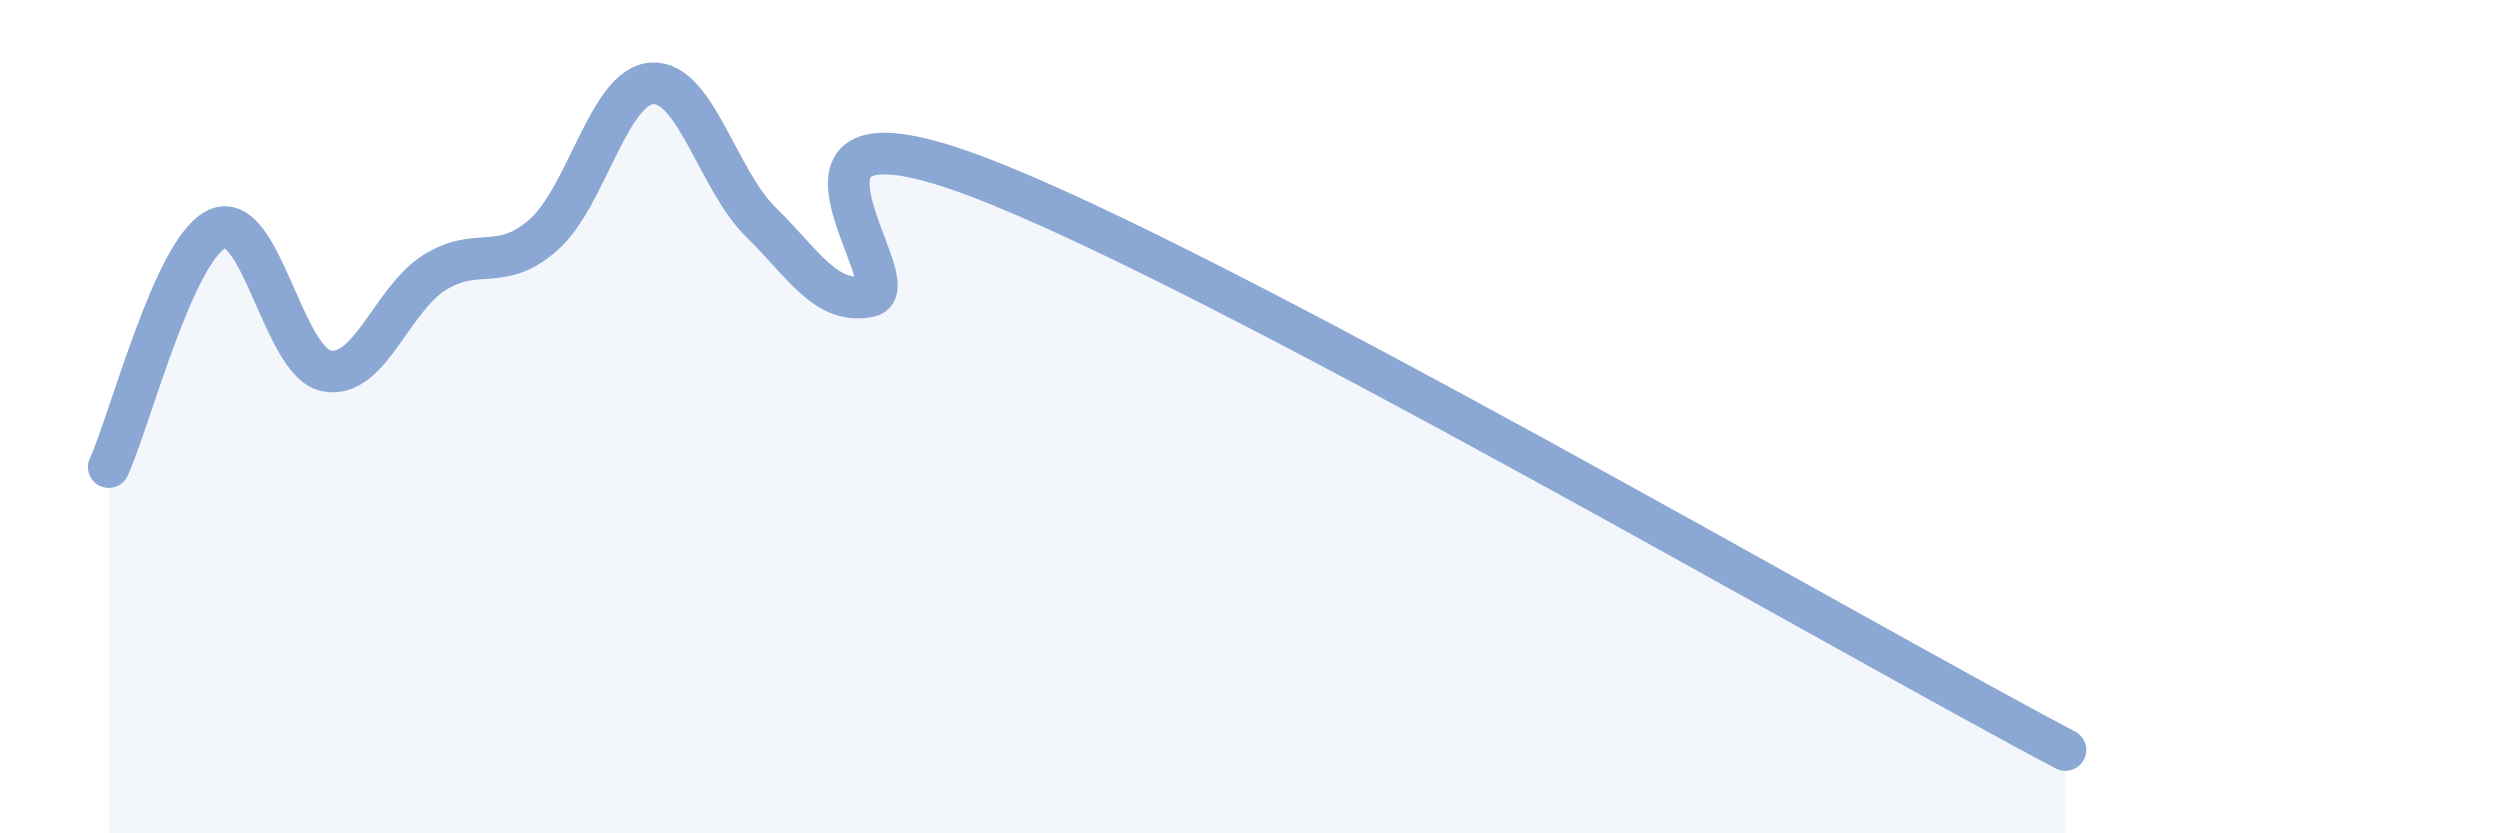
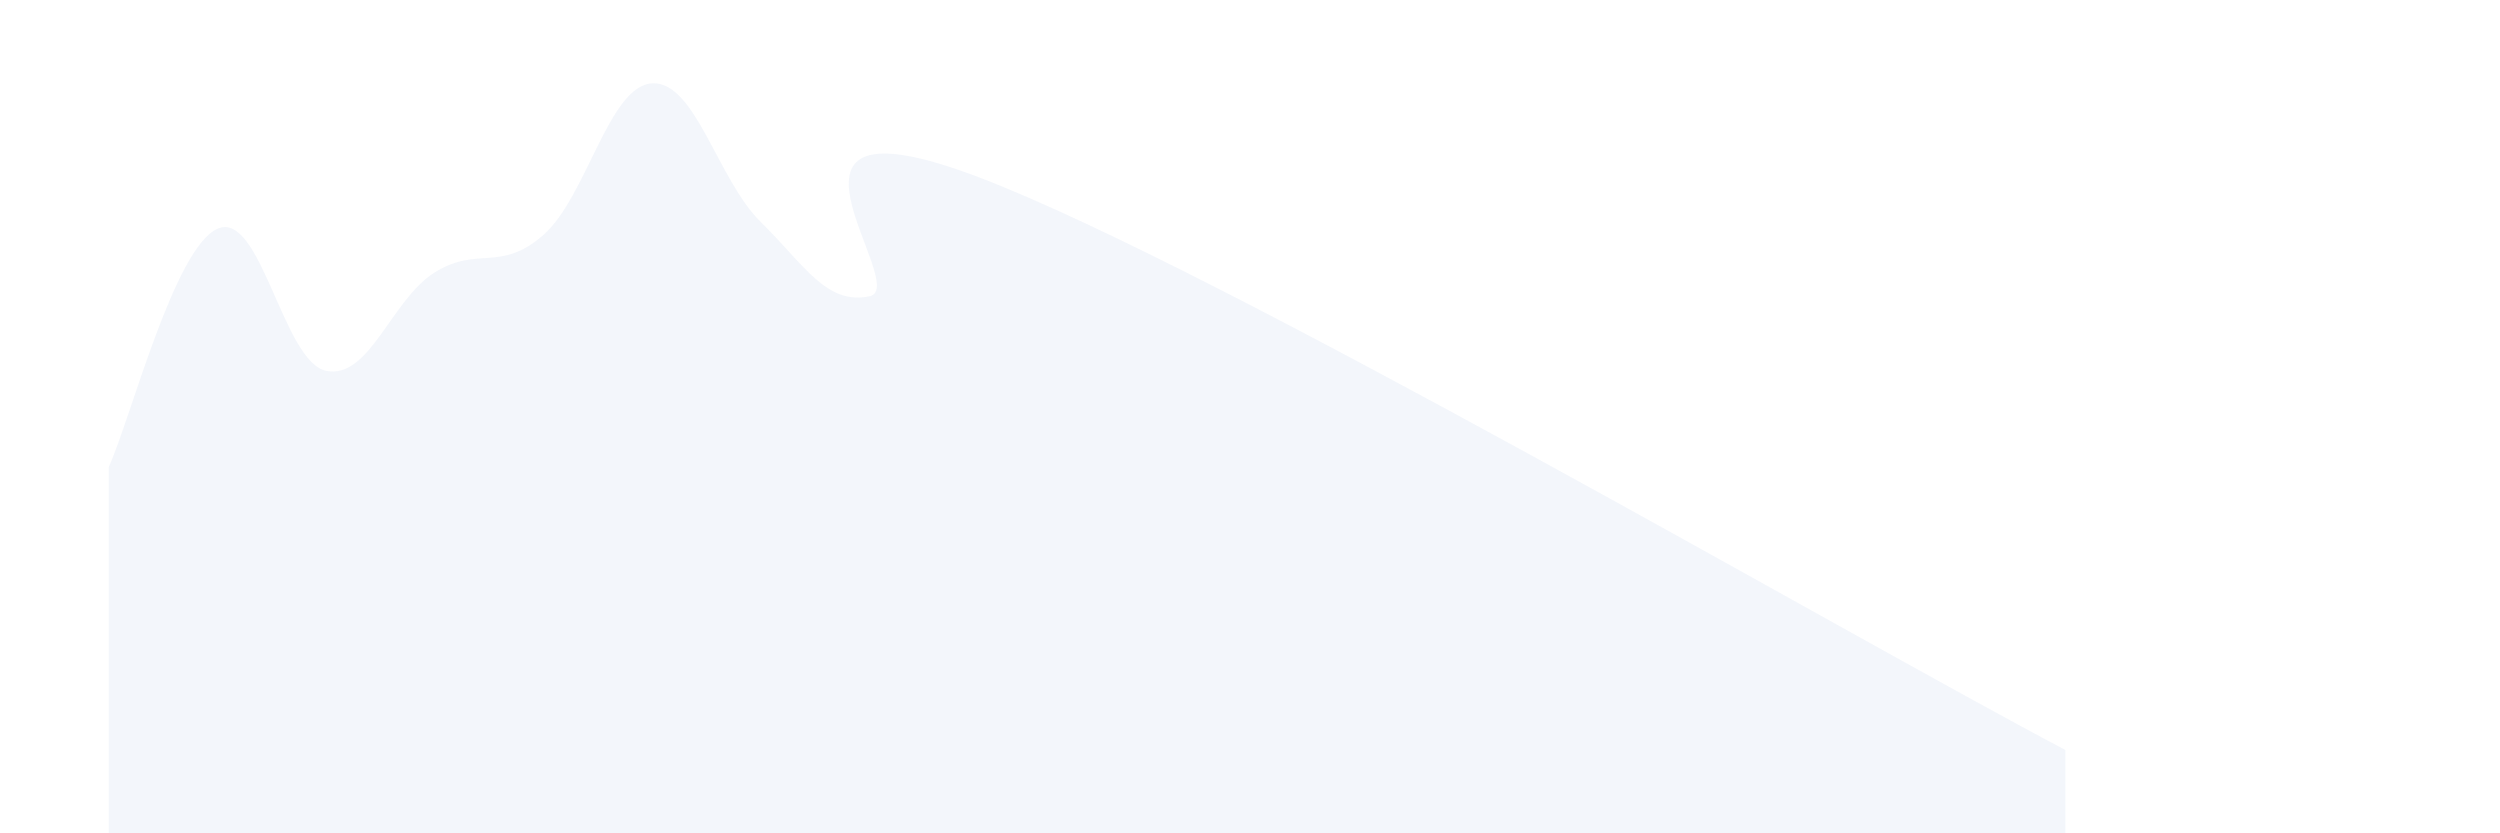
<svg xmlns="http://www.w3.org/2000/svg" width="60" height="20" viewBox="0 0 60 20">
  <path d="M 2.61,11.21 C 3.13,10.07 4.18,5.95 5.22,5.49 C 6.26,5.03 6.79,8.69 7.83,8.9 C 8.87,9.11 9.39,7.19 10.43,6.54 C 11.47,5.89 12,6.55 13.04,5.64 C 14.08,4.73 14.61,2.06 15.65,2 C 16.69,1.94 17.22,4.31 18.26,5.33 C 19.3,6.35 19.83,7.33 20.87,7.11 C 21.91,6.89 17.74,2.07 23.48,4.25 C 29.22,6.43 44.35,15.25 49.57,18L49.57 20L2.61 20Z" fill="#8ba7d3" opacity="0.1" stroke-linecap="round" stroke-linejoin="round" />
-   <path d="M 2.61,11.21 C 3.13,10.07 4.18,5.95 5.22,5.49 C 6.26,5.03 6.79,8.69 7.83,8.9 C 8.87,9.11 9.39,7.19 10.43,6.54 C 11.47,5.89 12,6.55 13.04,5.64 C 14.08,4.73 14.61,2.06 15.65,2 C 16.69,1.94 17.22,4.31 18.26,5.33 C 19.3,6.35 19.83,7.33 20.87,7.11 C 21.91,6.89 17.74,2.07 23.48,4.25 C 29.22,6.43 44.35,15.25 49.57,18" stroke="#8ba7d3" stroke-width="1" fill="none" stroke-linecap="round" stroke-linejoin="round" />
</svg>